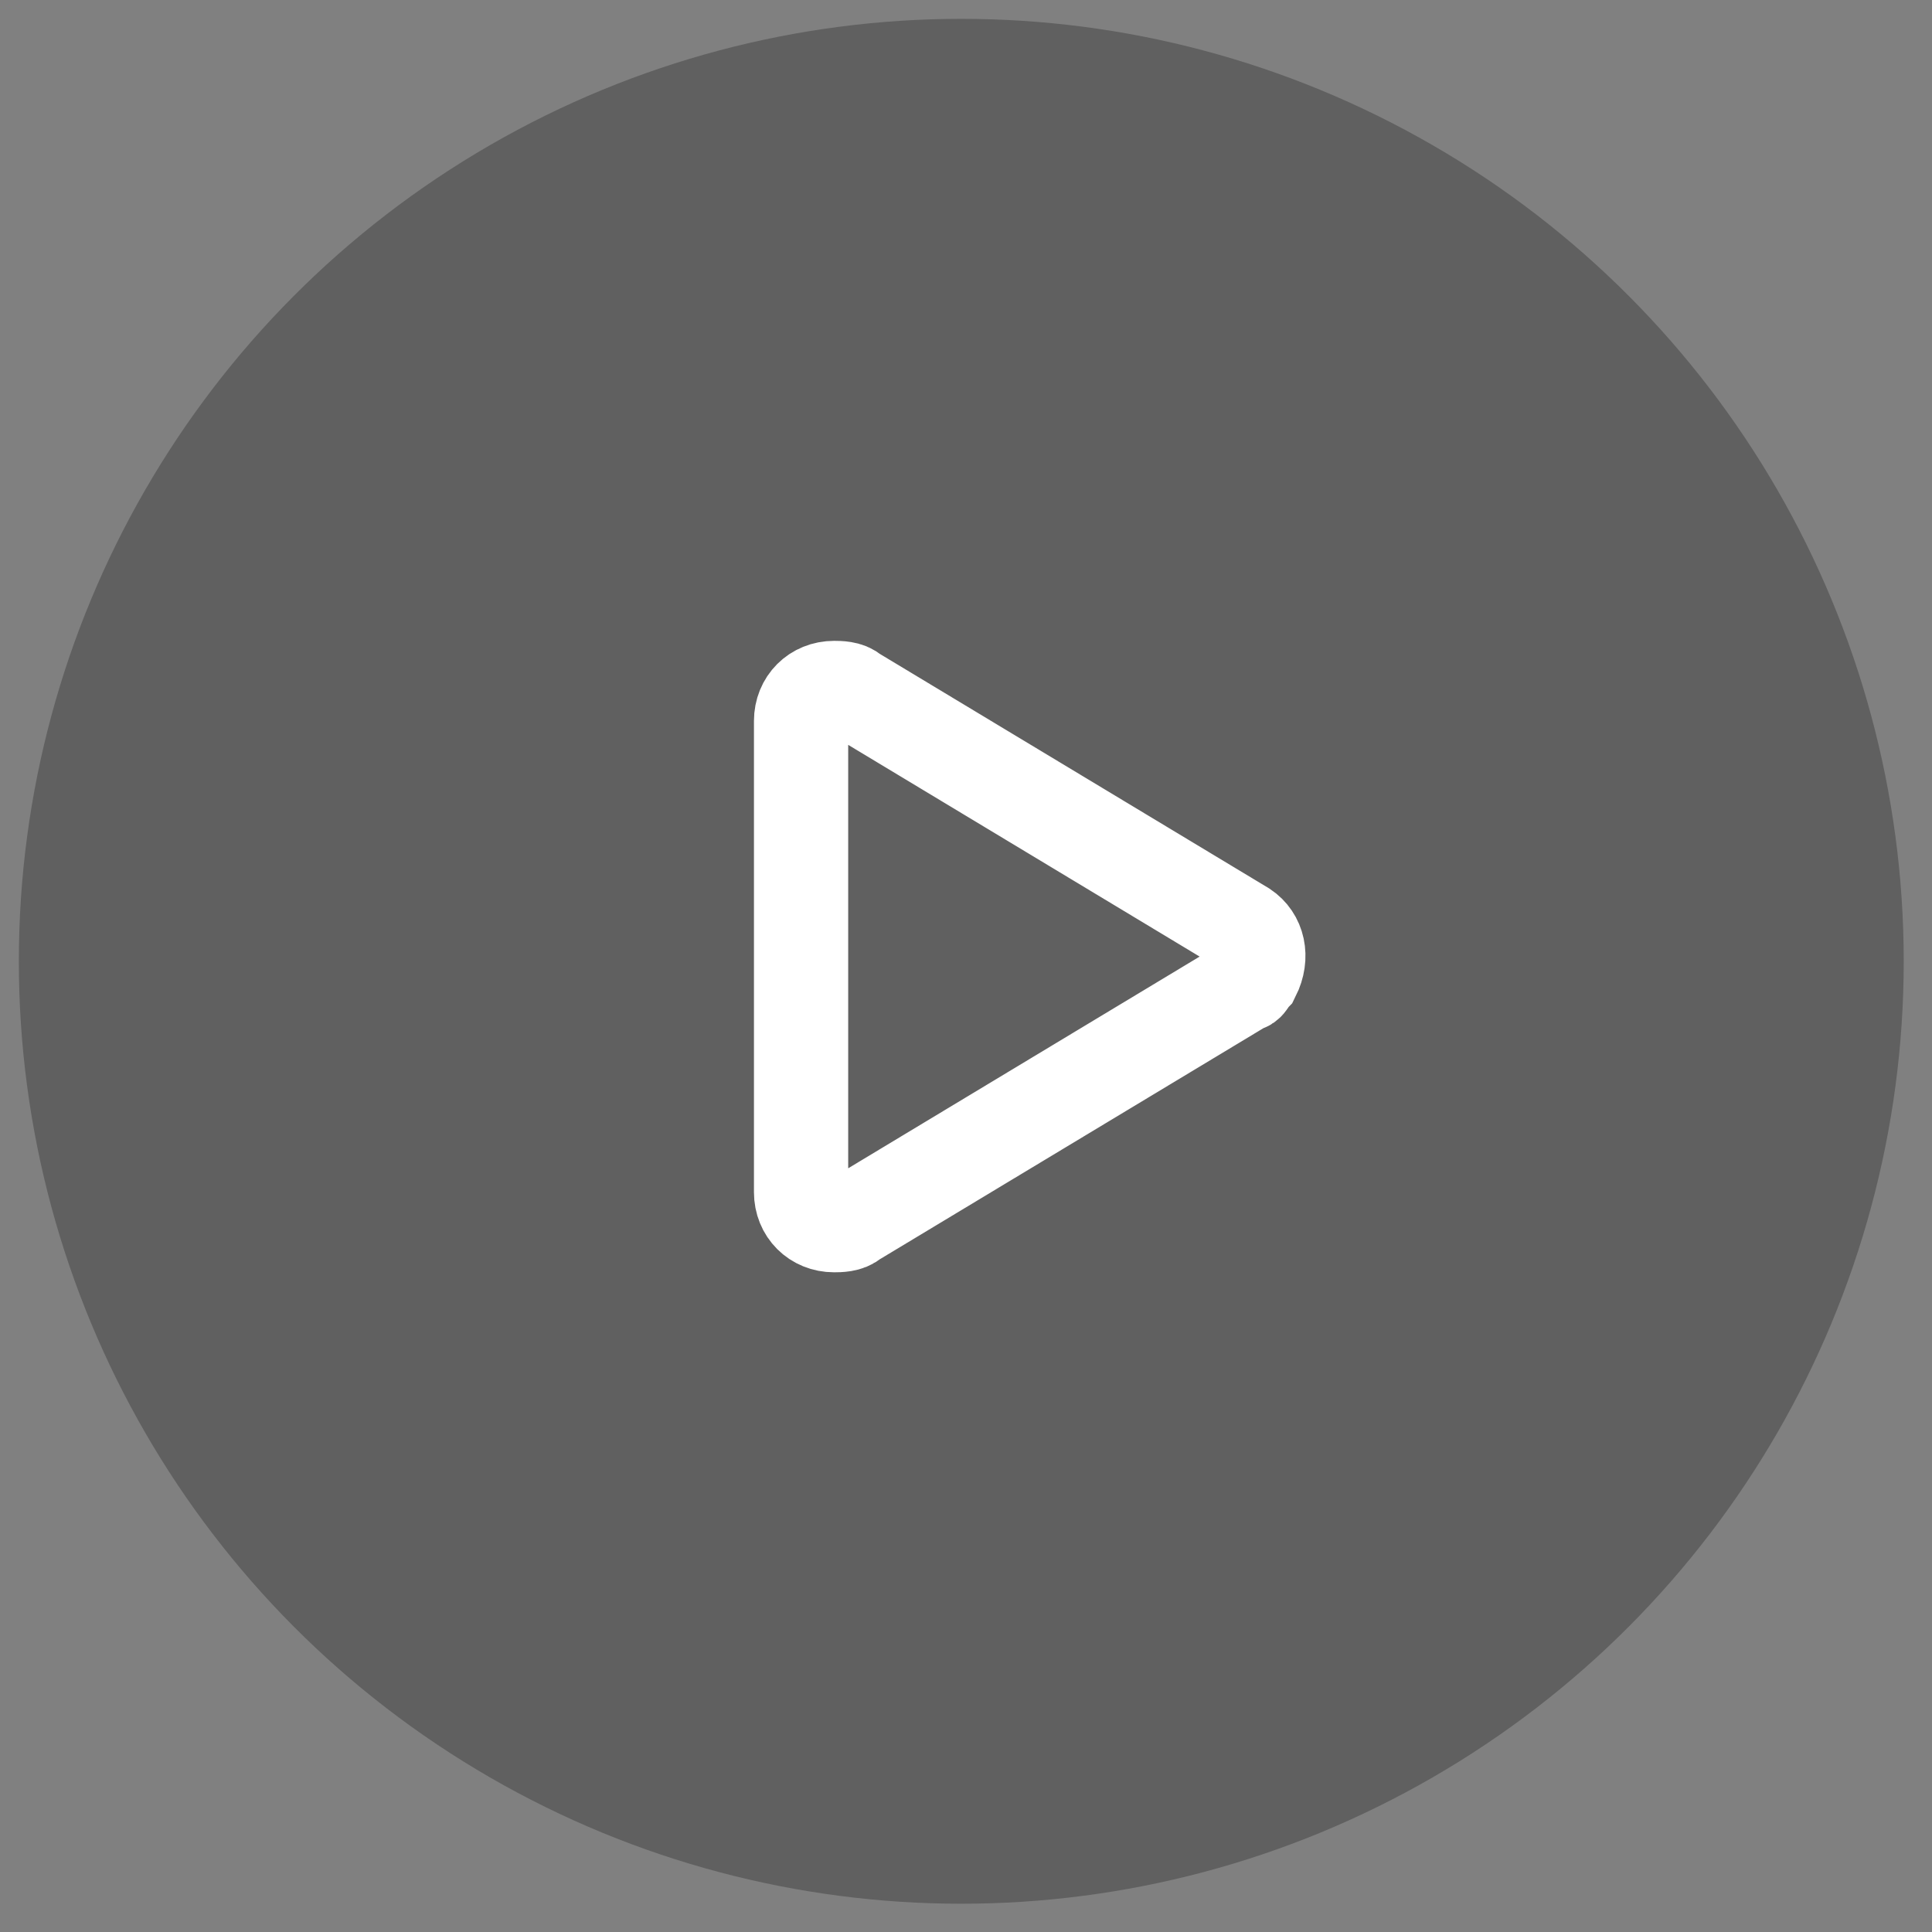
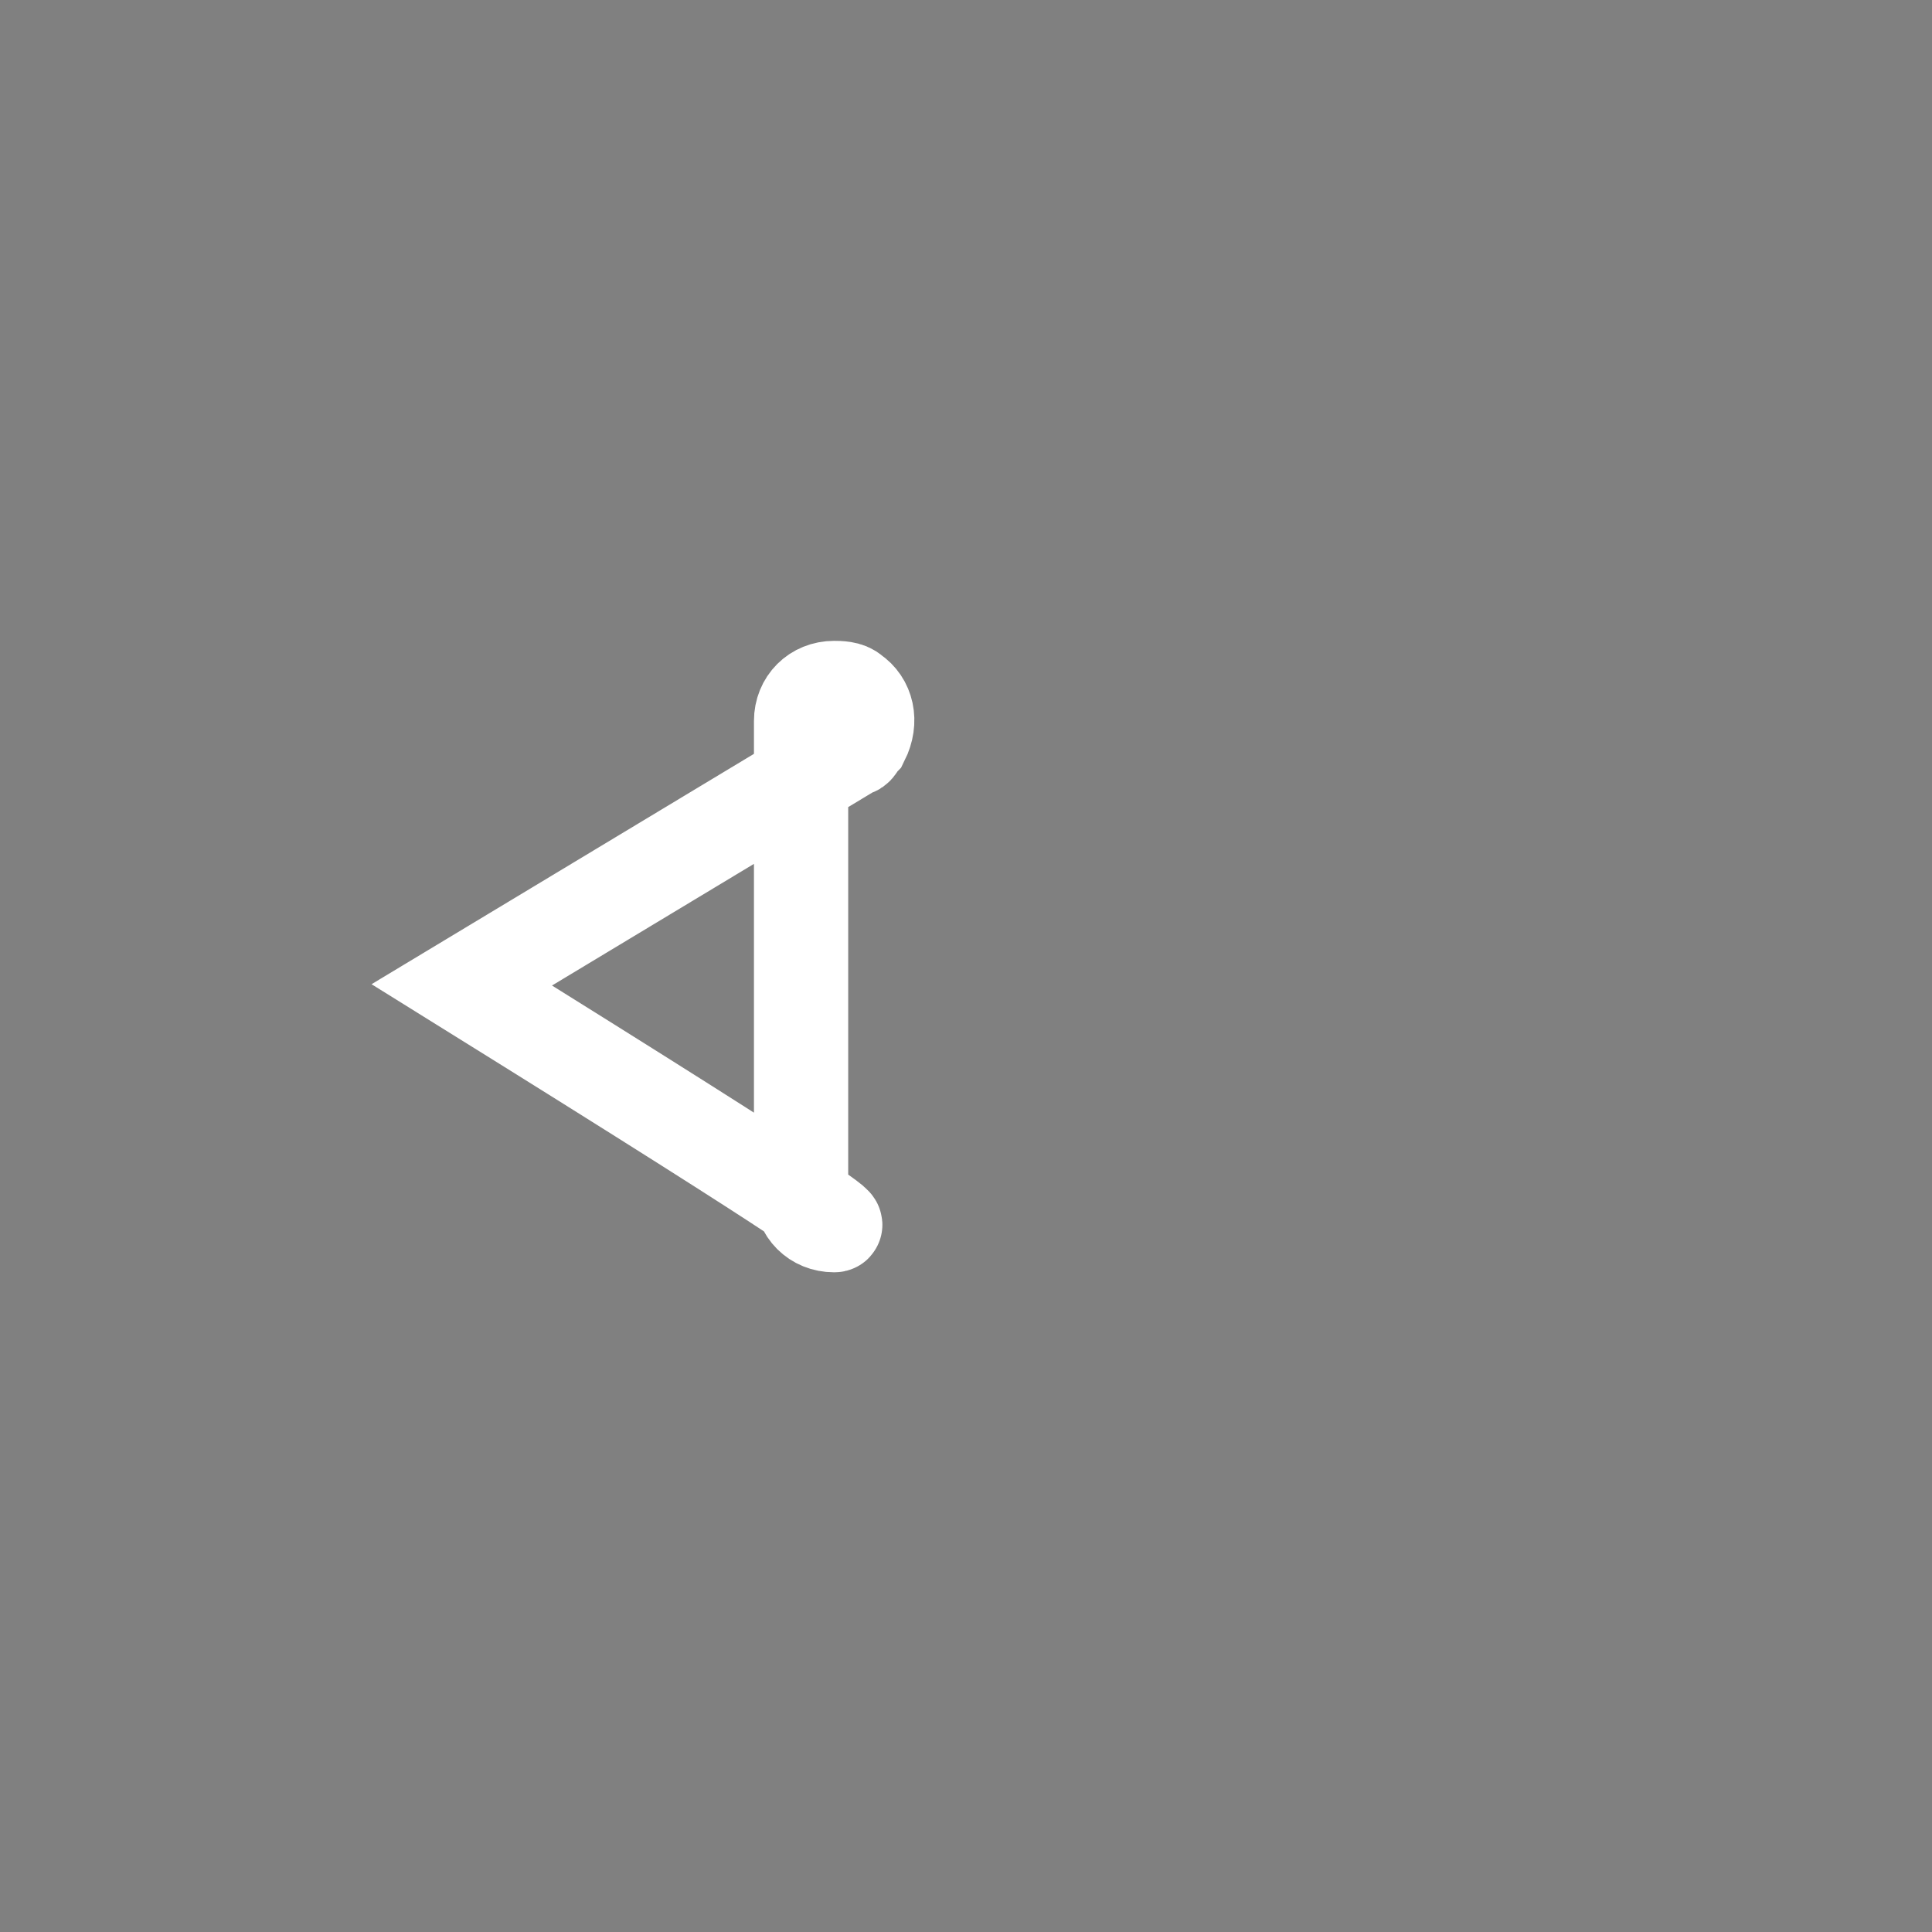
<svg xmlns="http://www.w3.org/2000/svg" version="1.1" id="图层_1" x="0px" y="0px" viewBox="0 0 41 41" style="enable-background:new 0 0 41 41;" xml:space="preserve">
  <rect x="0" y="0" width="41" height="41" fill="#808080" stroke="none" />
  <style type="text/css">
	.st0{opacity:0.25;enable-background:new    ;}
	.st1{fill:none;stroke:#FFFFFF;stroke-width:2;stroke-miterlimit:10;}
</style>
  <g>
-     <circle class="st0" cx="20.4" cy="20.4" r="20" />
-     <path class="st1" d="M17.7,26c-0.4,0-0.7-0.3-0.7-0.7v-10c0-0.4,0.3-0.7,0.7-0.7c0.1,0,0.3,0,0.4,0.1l8.3,5c0.3,0.2,0.4,0.6,0.2,1   c-0.1,0.1-0.1,0.2-0.2,0.2l-8.3,5C18,26,17.8,26,17.7,26z" />
+     <path class="st1" d="M17.7,26c-0.4,0-0.7-0.3-0.7-0.7v-10c0-0.4,0.3-0.7,0.7-0.7c0.1,0,0.3,0,0.4,0.1c0.3,0.2,0.4,0.6,0.2,1   c-0.1,0.1-0.1,0.2-0.2,0.2l-8.3,5C18,26,17.8,26,17.7,26z" />
  </g>
</svg>